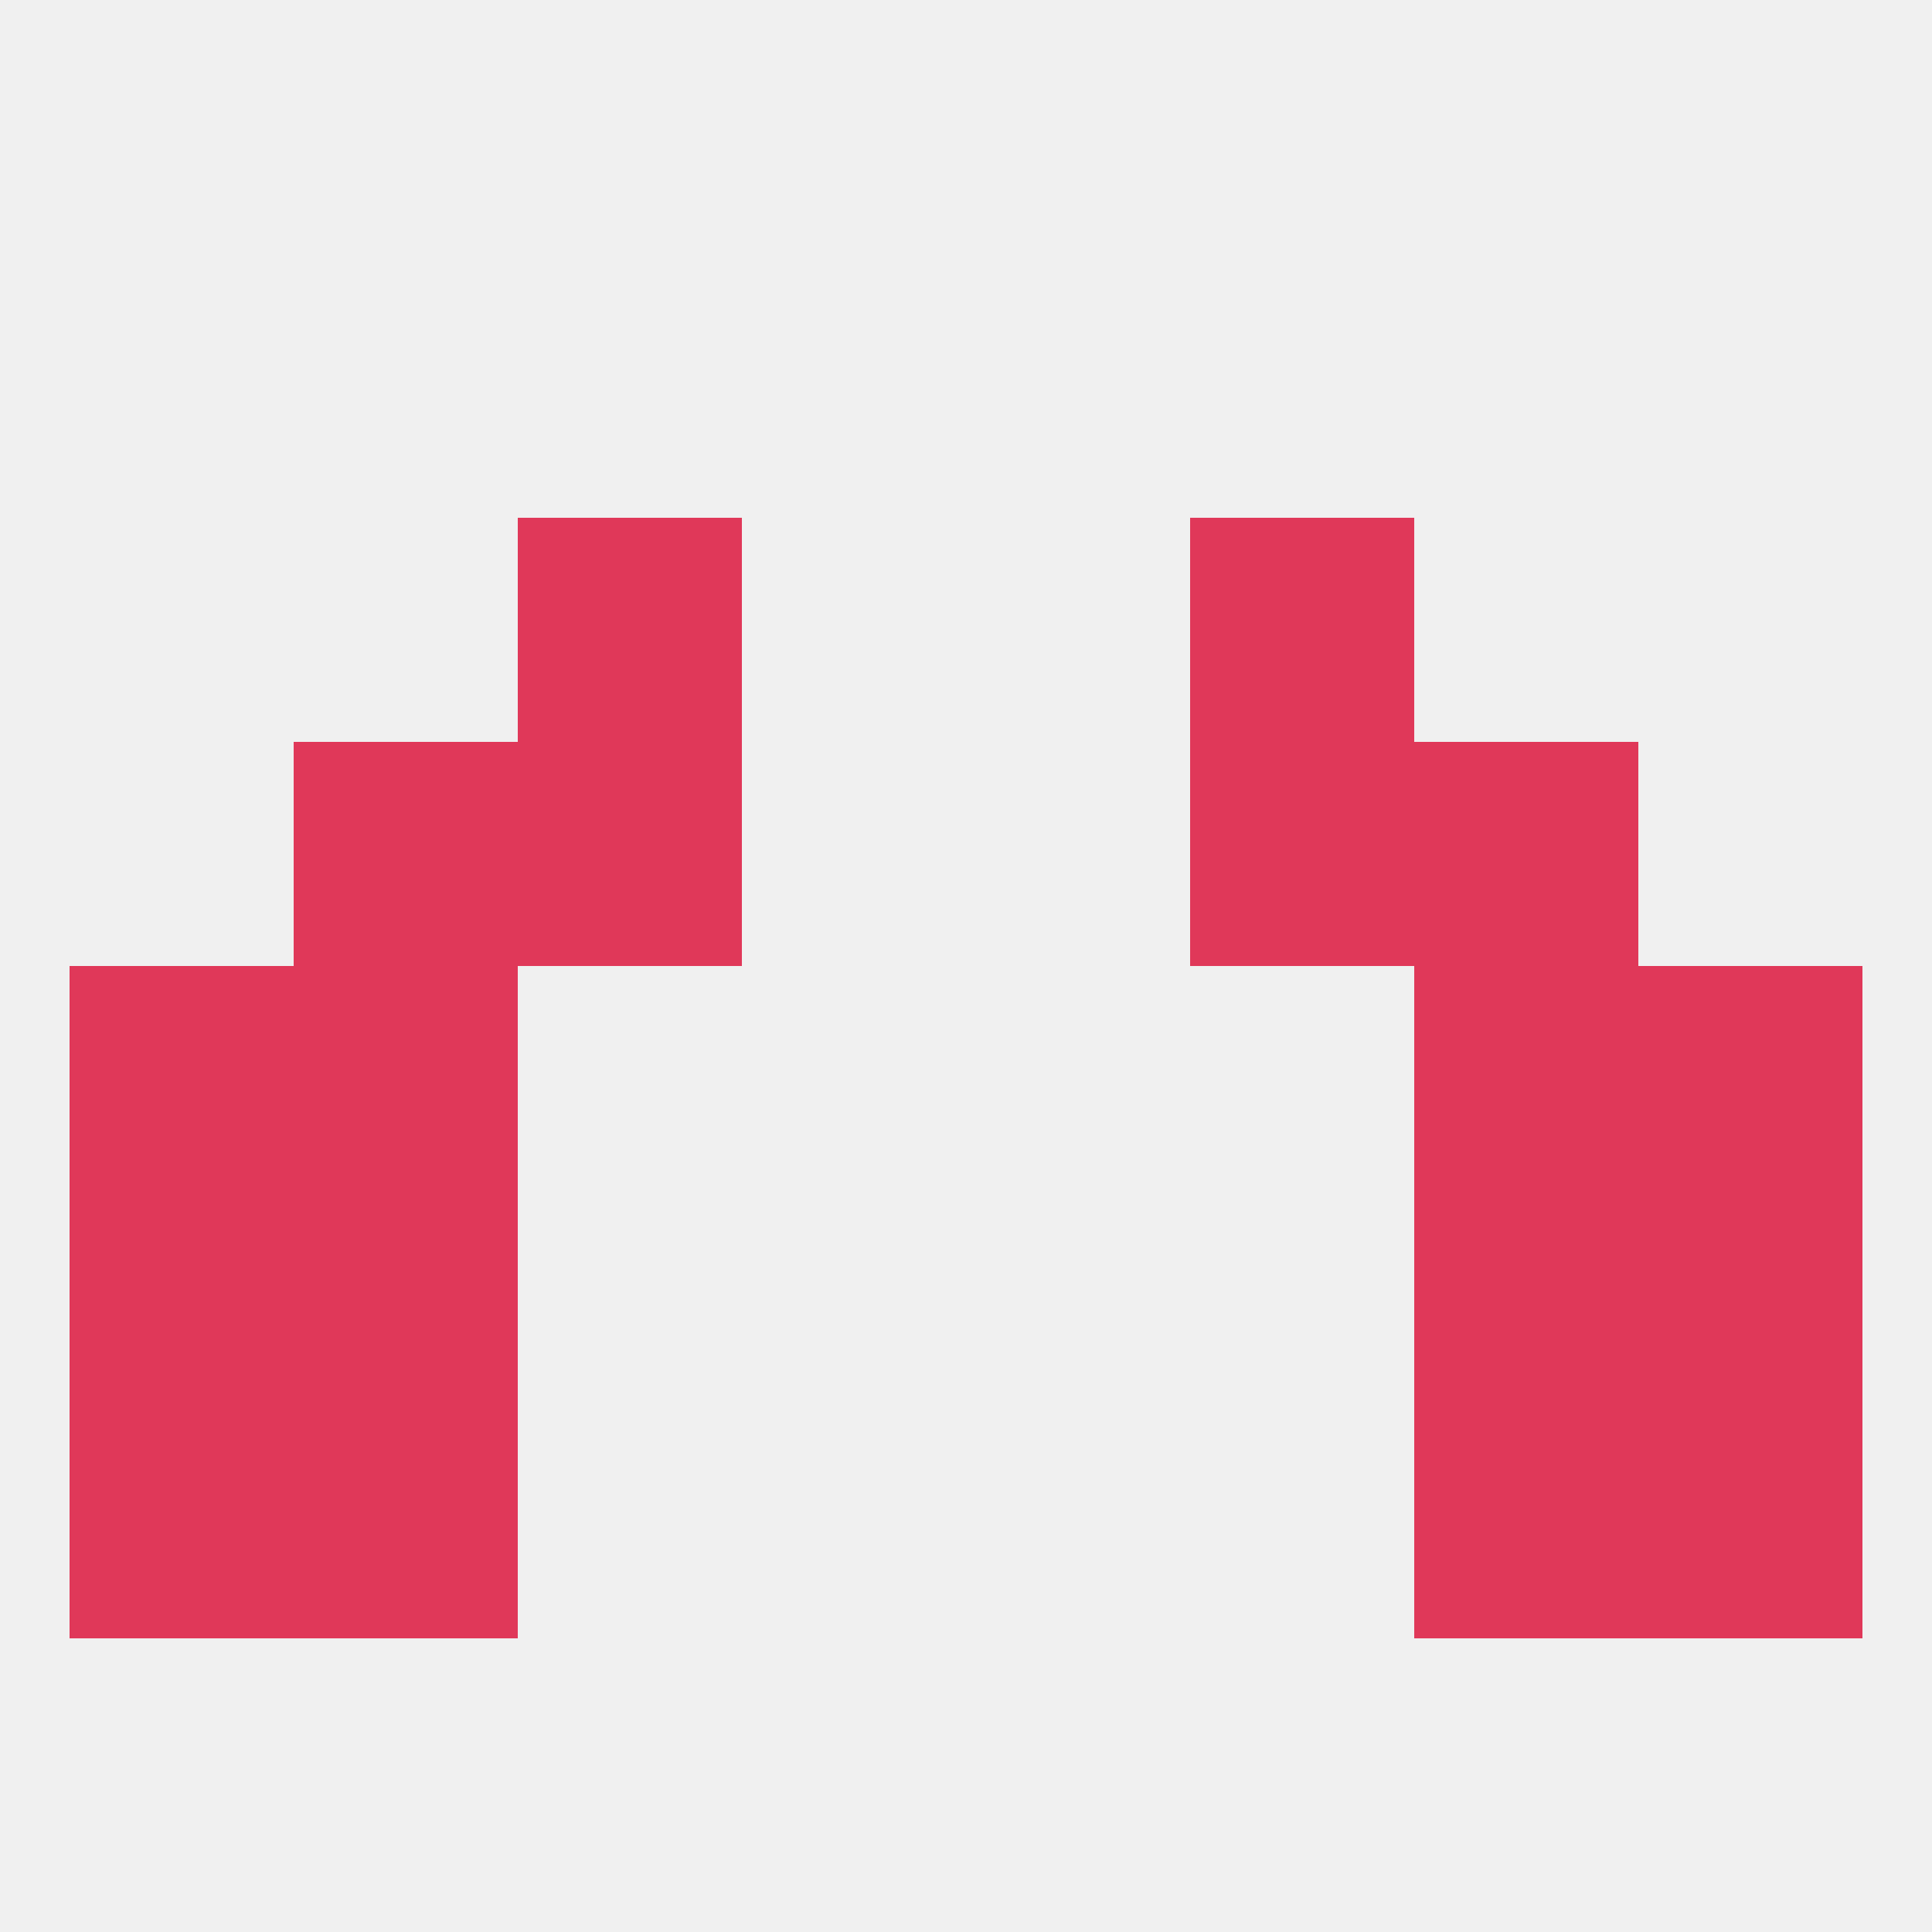
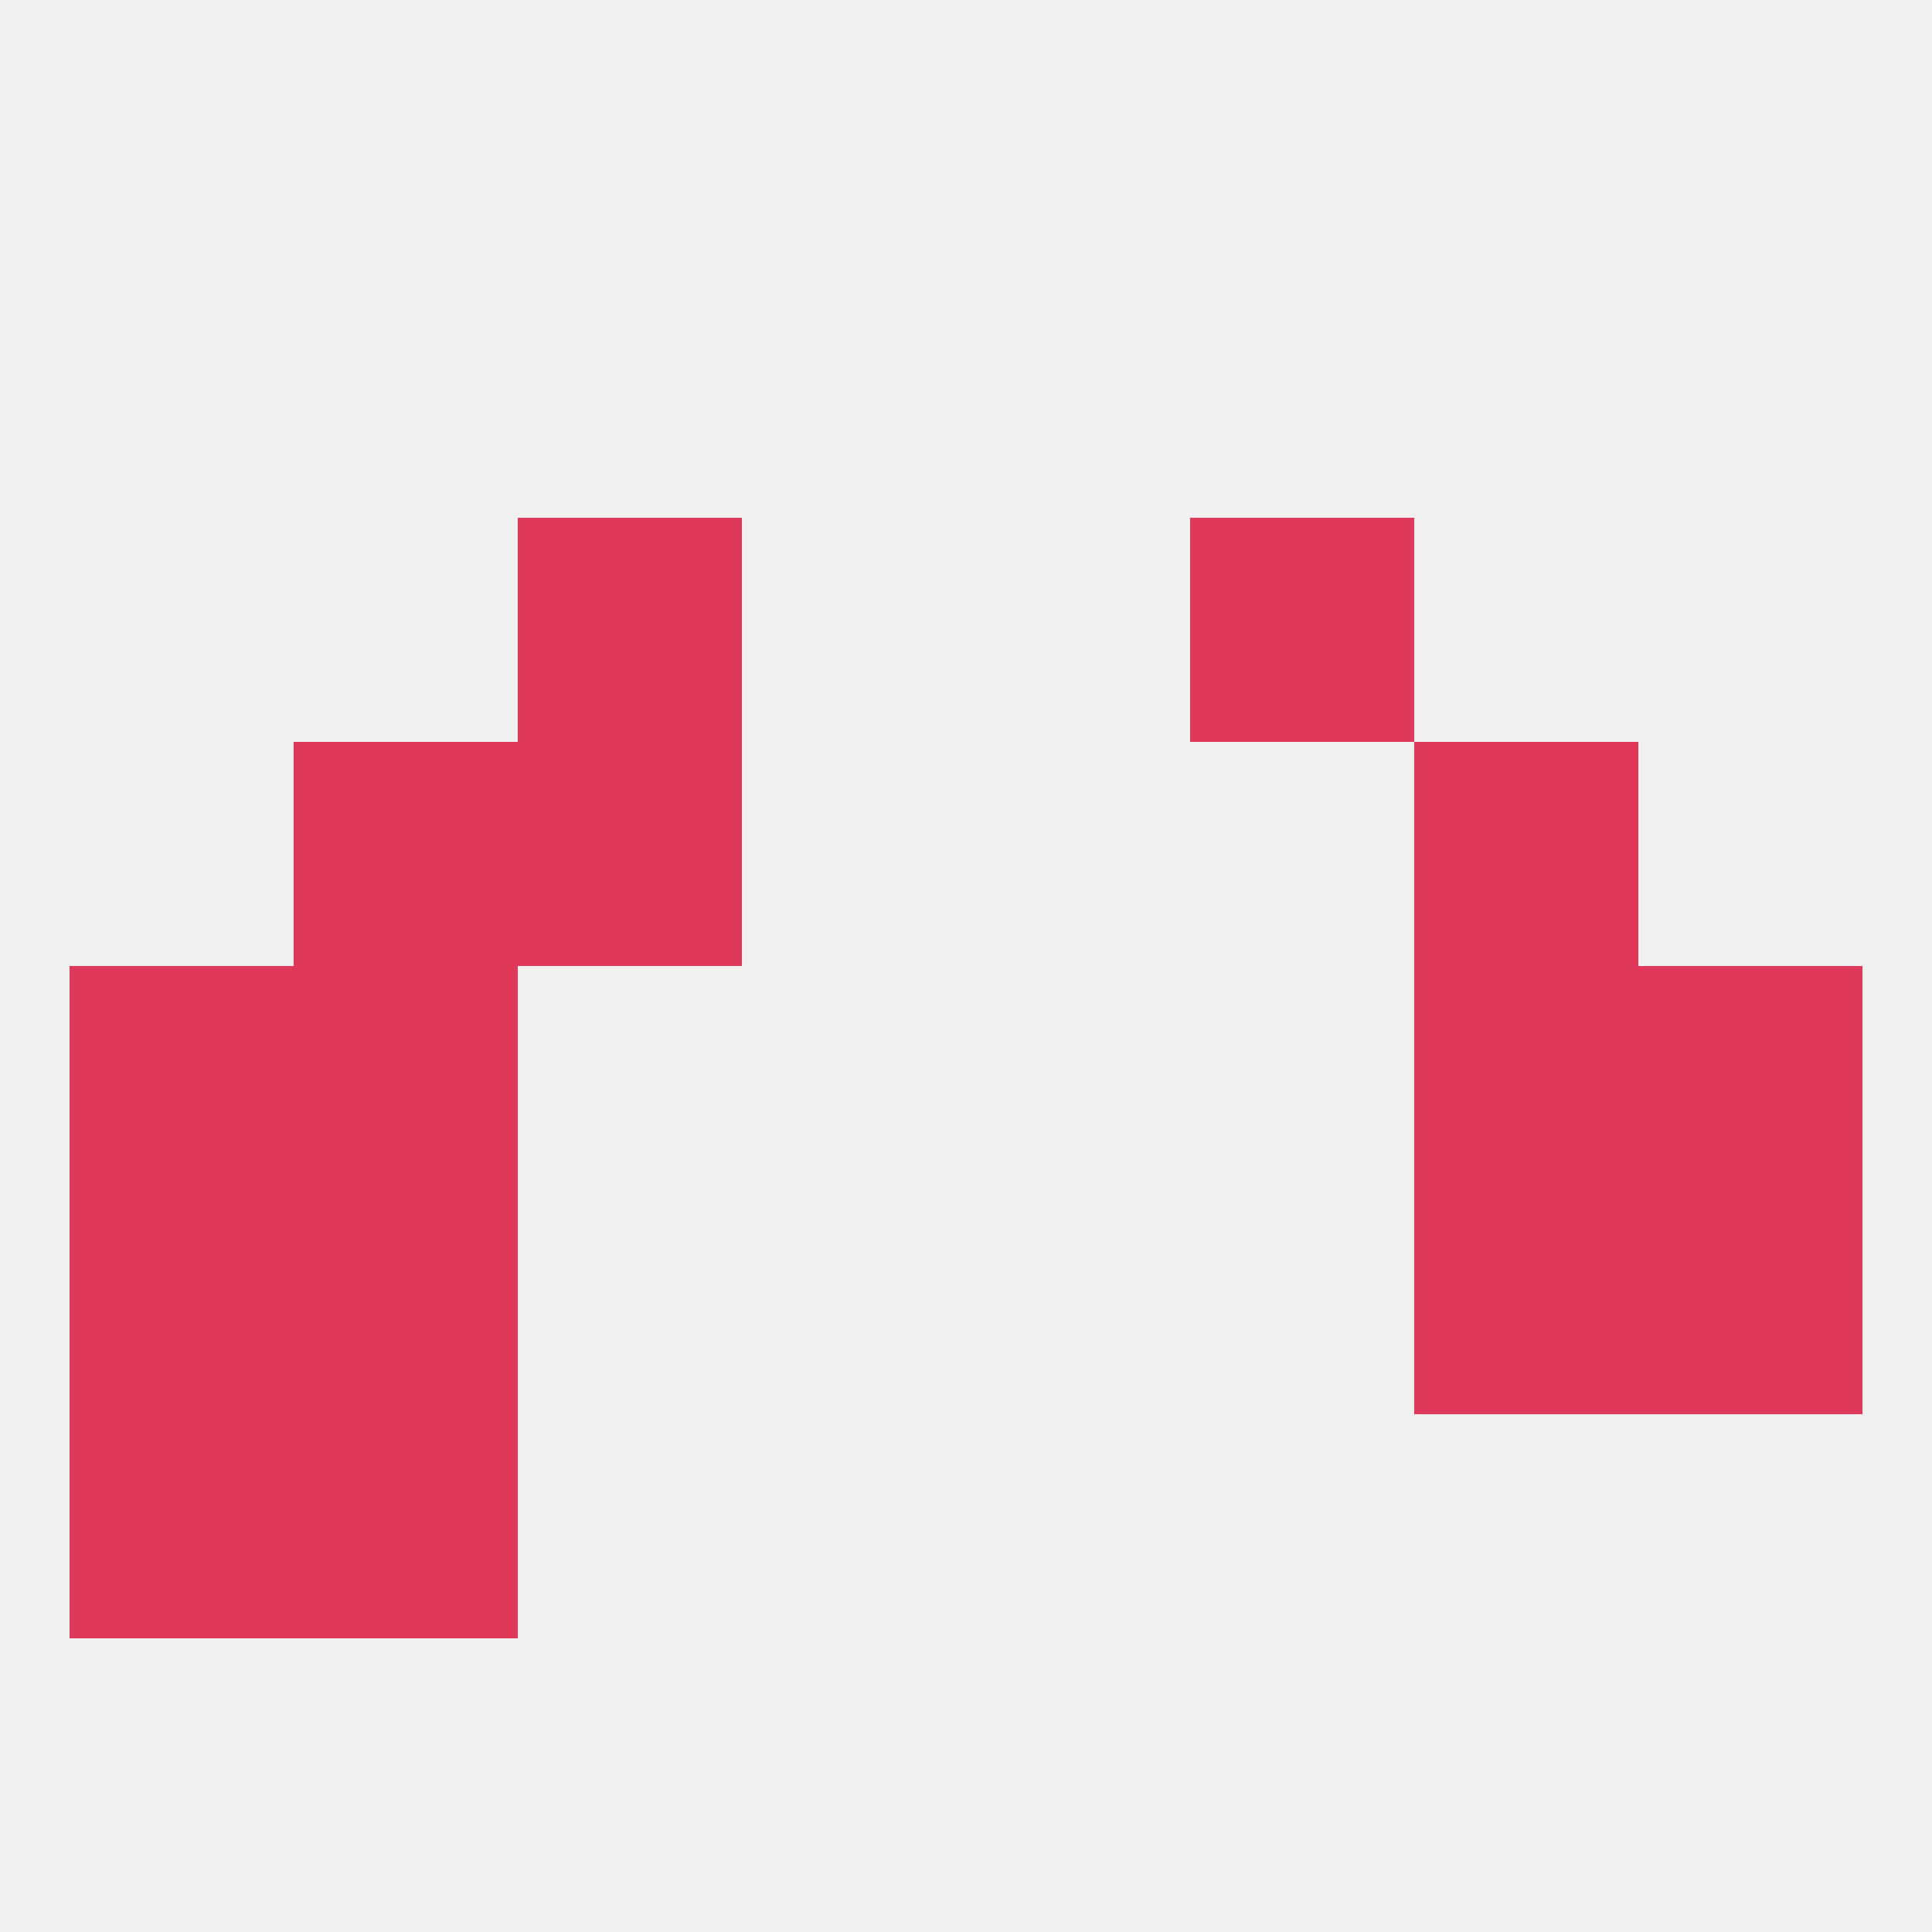
<svg xmlns="http://www.w3.org/2000/svg" version="1.1" baseprofile="full" width="250" height="250" viewBox="0 0 250 250">
  <rect width="100%" height="100%" fill="rgba(240,240,240,255)" />
  <rect x="9" y="125" width="29" height="29" fill="rgba(224,56,89,255)" />
  <rect x="212" y="125" width="29" height="29" fill="rgba(224,56,89,255)" />
  <rect x="38" y="125" width="29" height="29" fill="rgba(224,56,89,255)" />
  <rect x="183" y="125" width="29" height="29" fill="rgba(224,56,89,255)" />
  <rect x="183" y="154" width="29" height="29" fill="rgba(224,56,89,255)" />
  <rect x="9" y="154" width="29" height="29" fill="rgba(224,56,89,255)" />
  <rect x="212" y="154" width="29" height="29" fill="rgba(224,56,89,255)" />
  <rect x="38" y="154" width="29" height="29" fill="rgba(224,56,89,255)" />
  <rect x="38" y="96" width="29" height="29" fill="rgba(224,56,89,255)" />
  <rect x="183" y="96" width="29" height="29" fill="rgba(224,56,89,255)" />
  <rect x="67" y="96" width="29" height="29" fill="rgba(224,56,89,255)" />
-   <rect x="154" y="96" width="29" height="29" fill="rgba(224,56,89,255)" />
  <rect x="67" y="67" width="29" height="29" fill="rgba(224,56,89,255)" />
  <rect x="154" y="67" width="29" height="29" fill="rgba(224,56,89,255)" />
-   <rect x="183" y="183" width="29" height="29" fill="rgba(224,56,89,255)" />
  <rect x="9" y="183" width="29" height="29" fill="rgba(224,56,89,255)" />
-   <rect x="212" y="183" width="29" height="29" fill="rgba(224,56,89,255)" />
  <rect x="38" y="183" width="29" height="29" fill="rgba(224,56,89,255)" />
</svg>